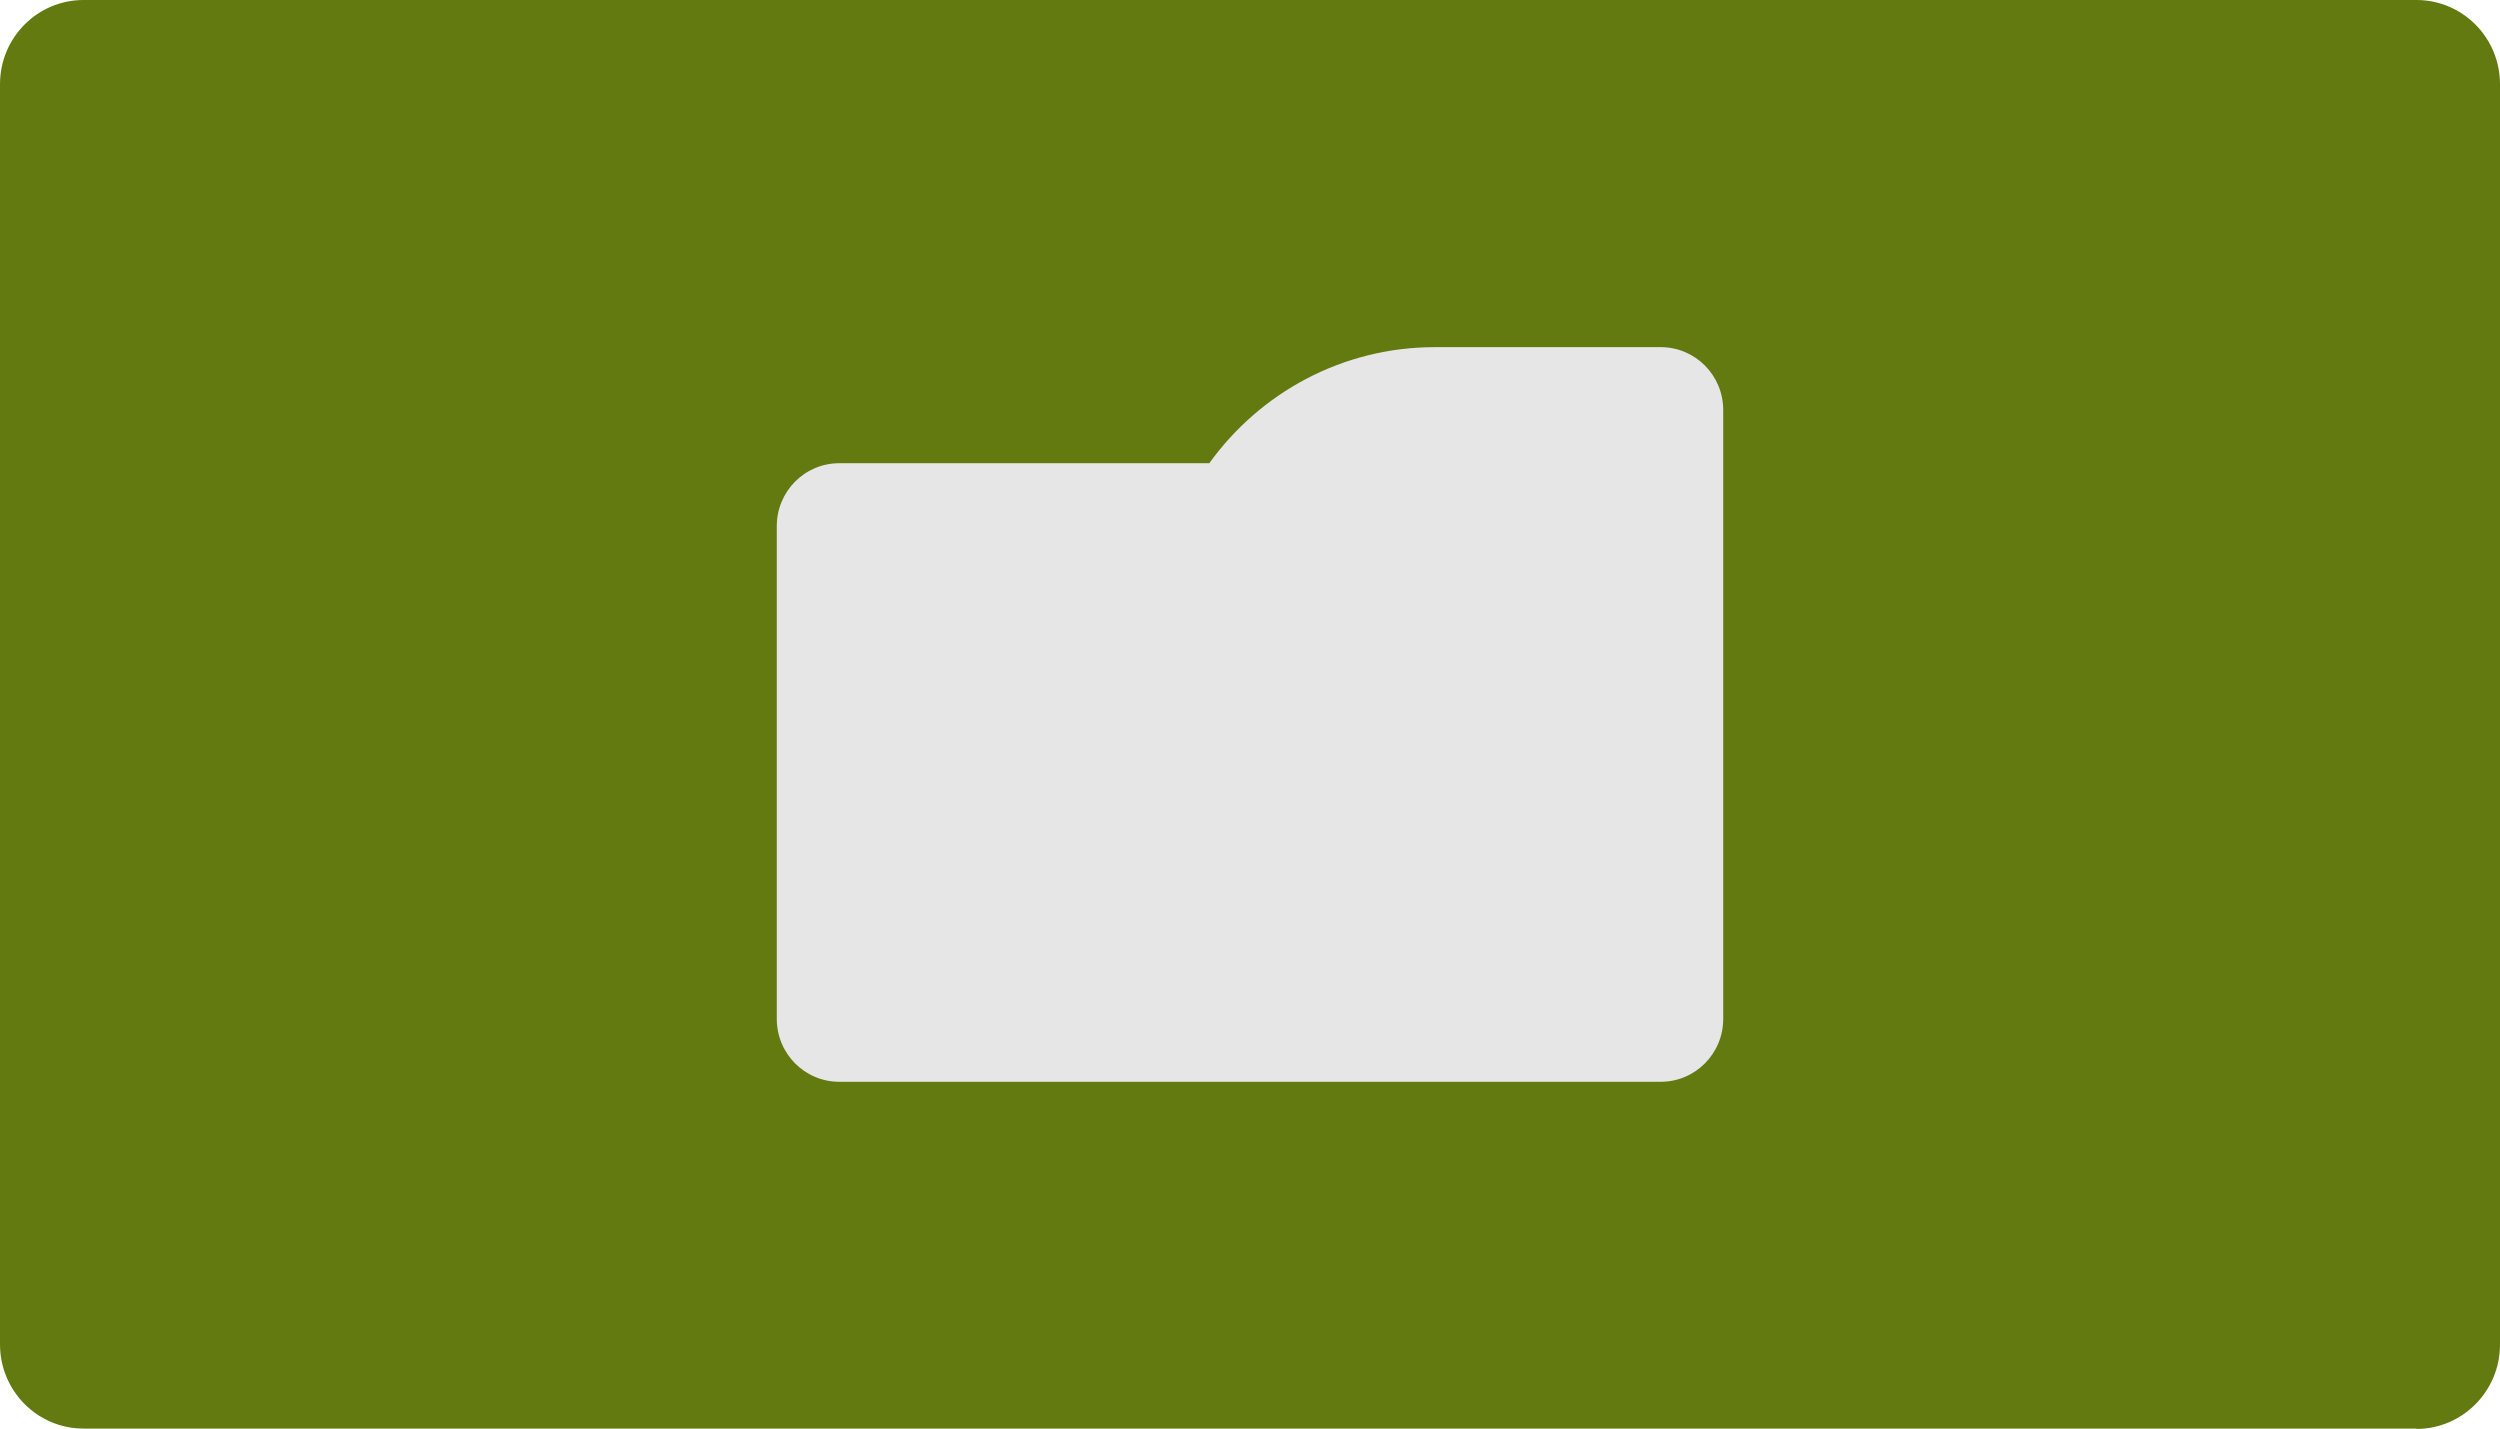
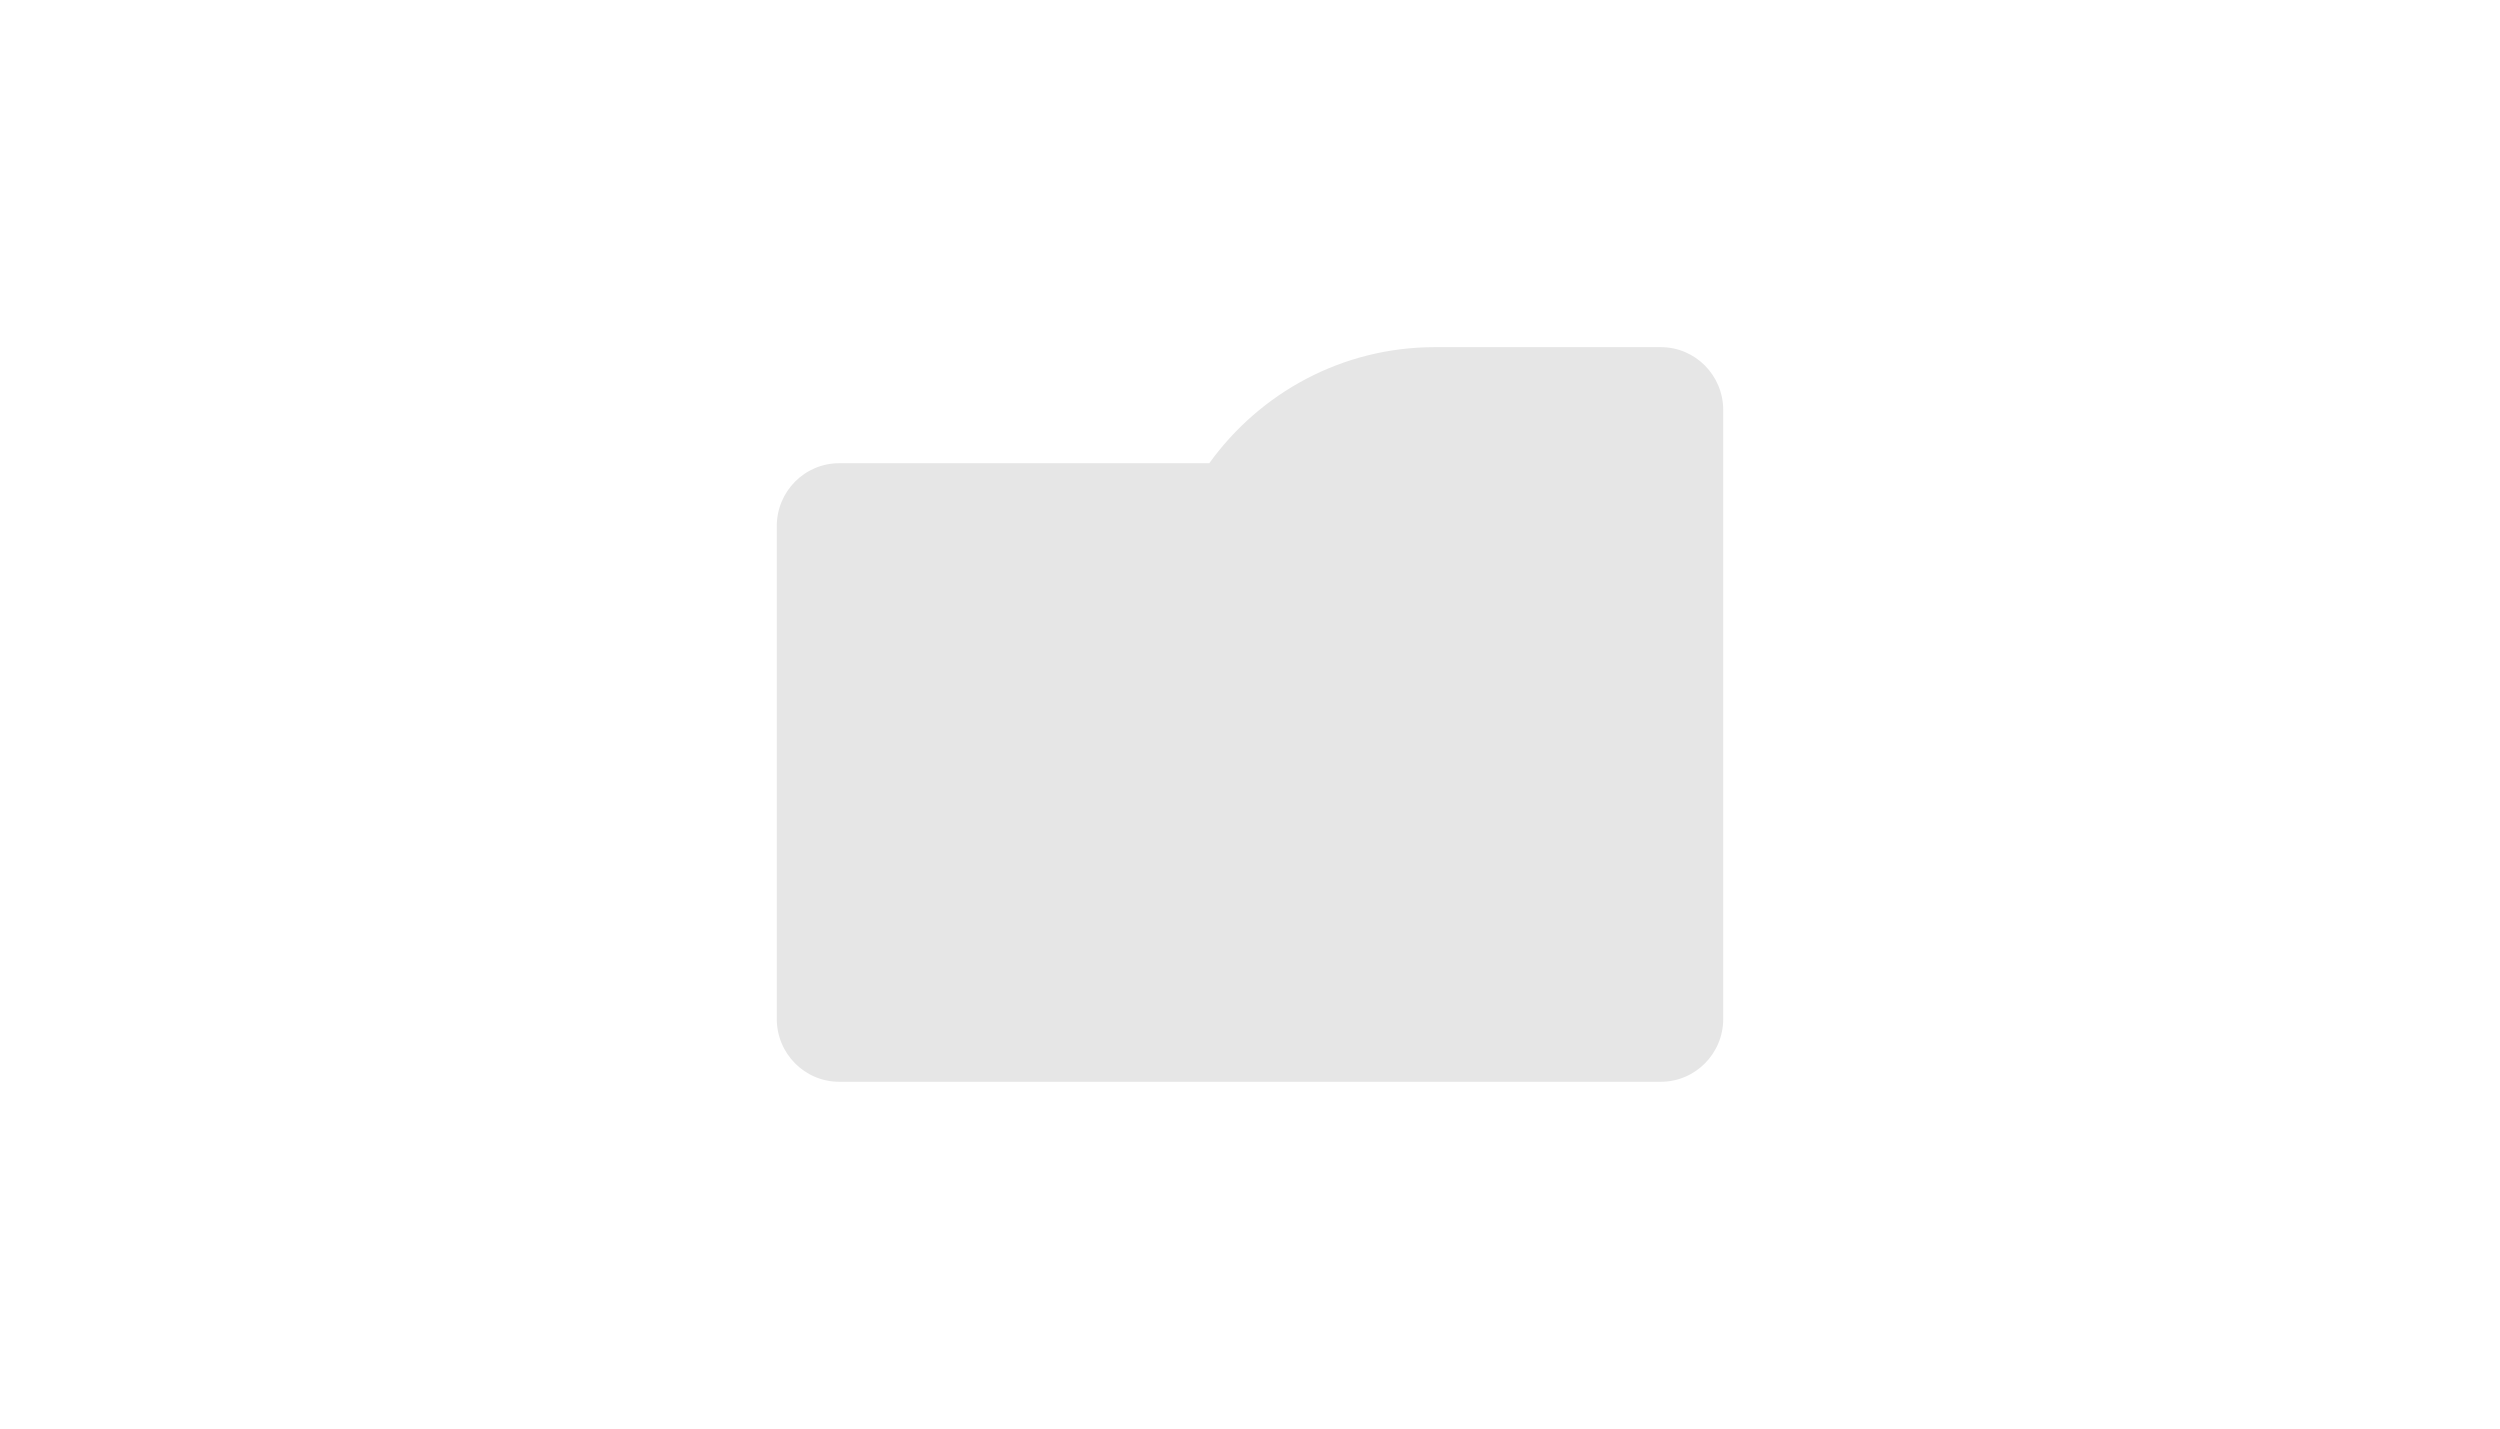
<svg xmlns="http://www.w3.org/2000/svg" id="Layer_2" data-name="Layer 2" viewBox="0 0 70 40">
  <defs>
    <style>
      .cls-1 {
        fill: #e6e6e6;
      }

      .cls-1, .cls-2 {
        stroke-width: 0px;
      }

      .cls-2 {
        fill: #637a10;
      }
    </style>
  </defs>
  <g id="Layer_1-2" data-name="Layer 1">
-     <path class="cls-2" d="m67.66,40H2.34c-1.29,0-2.34-1.05-2.34-2.36V2.36C0,1.05,1.05,0,2.34,0h65.32c1.29,0,2.34,1.05,2.34,2.36v35.29c0,1.3-1.05,2.36-2.34,2.36Z" />
    <path class="cls-1" d="m40.18,9.72c-2.6,0-4.9,1.28-6.32,3.25h-10.36c-.97,0-1.75.79-1.75,1.76v13.8c0,.97.78,1.76,1.75,1.76h23c.97,0,1.75-.79,1.75-1.76V11.48c0-.97-.78-1.76-1.75-1.76h-6.32Z" />
  </g>
</svg>